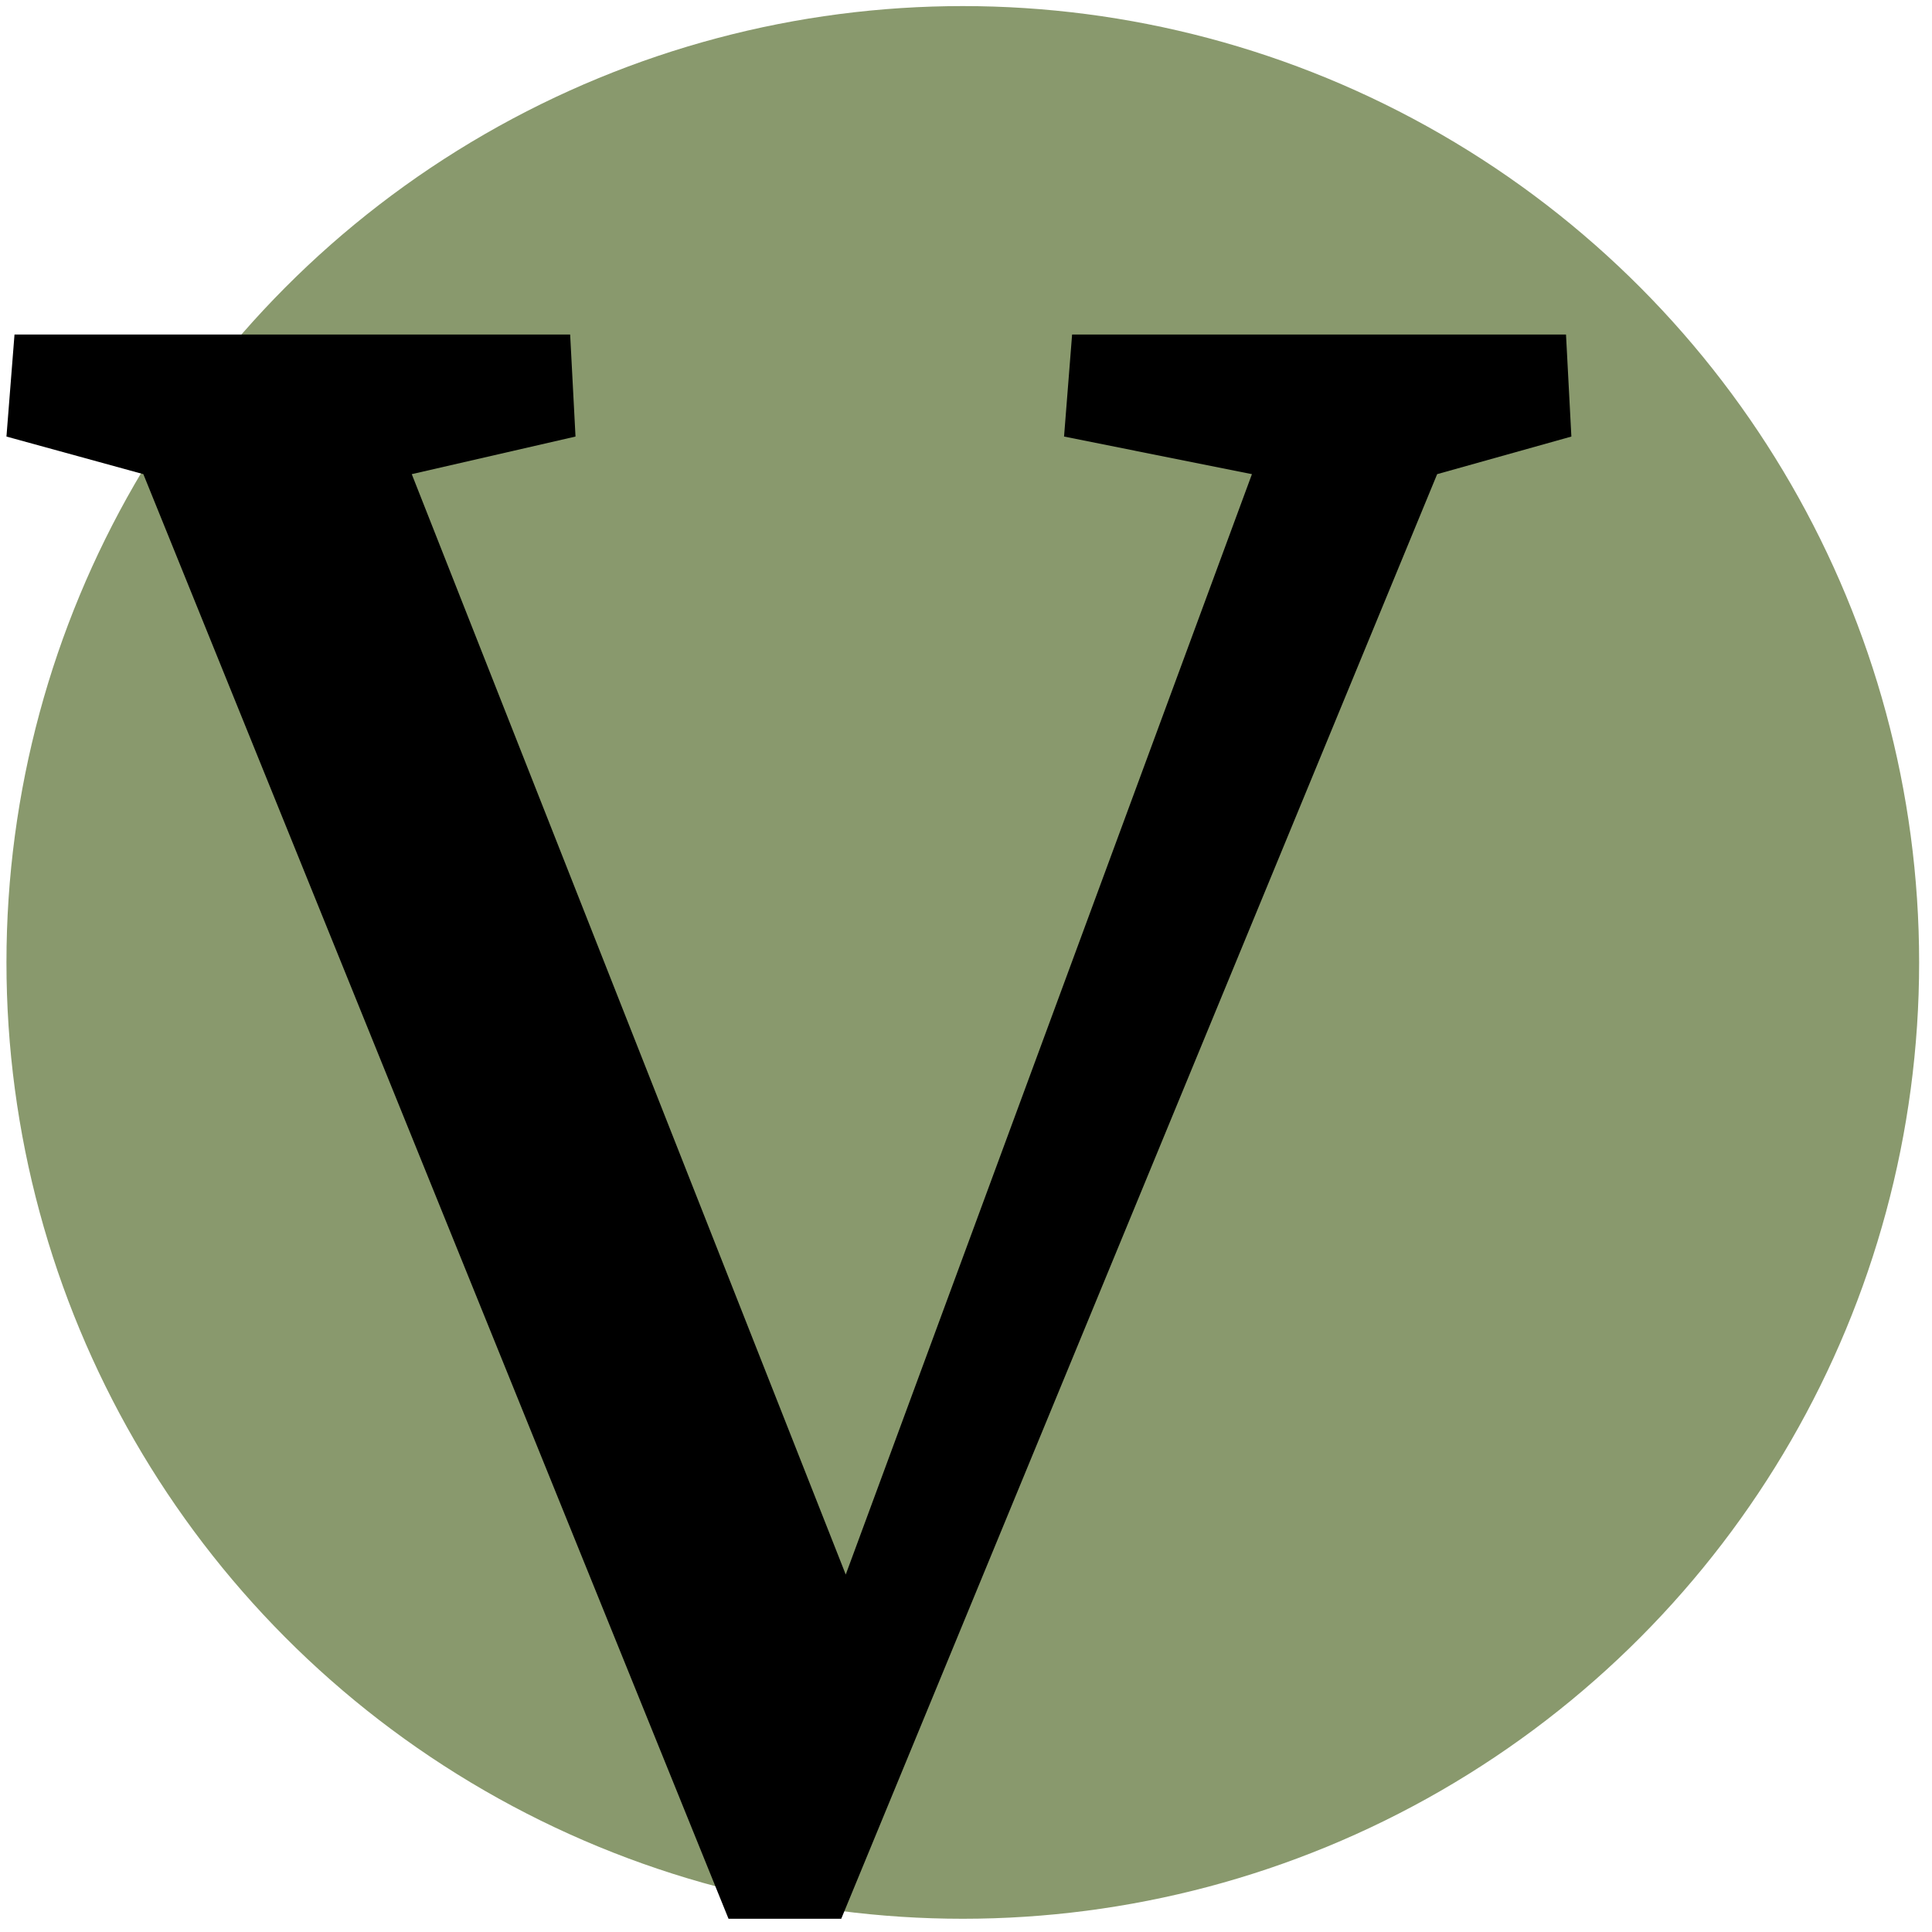
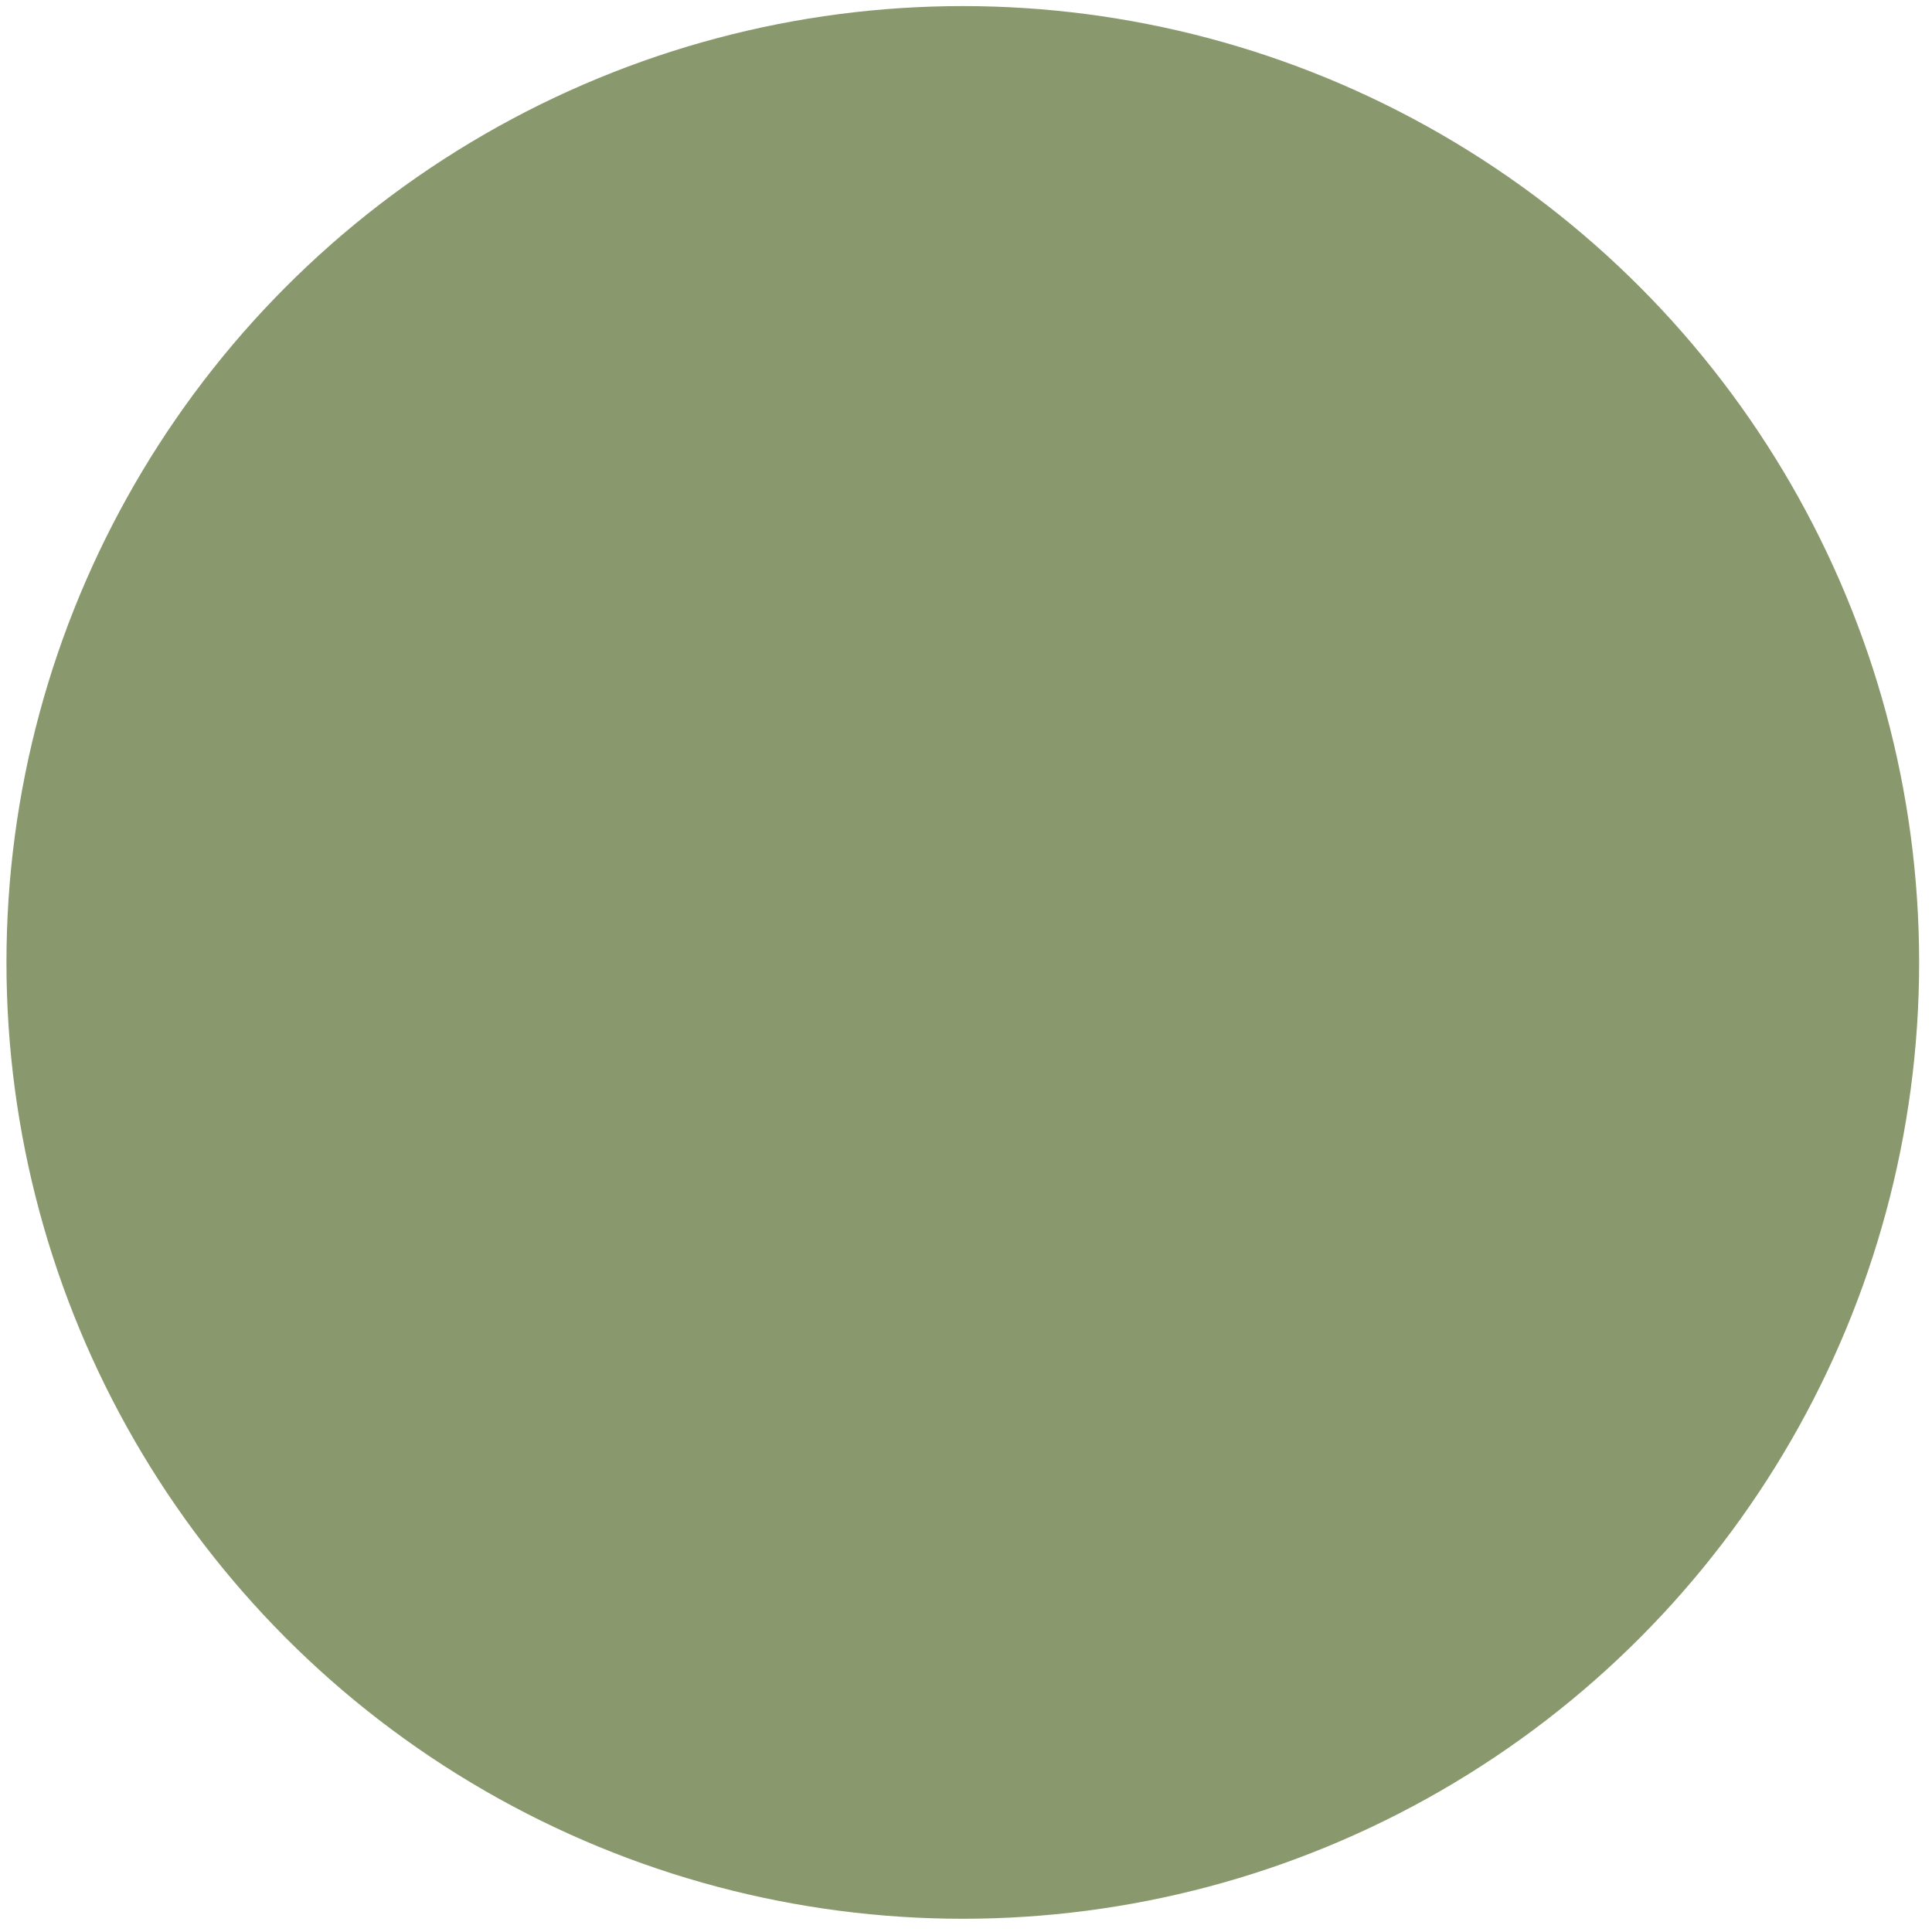
<svg xmlns="http://www.w3.org/2000/svg" width="100" height="100" viewBox="0 0 100 100" fill="none">
-   <rect width="100" height="100" fill="#D8D6D3" />
  <rect width="1440" height="7651.1" transform="translate(-517 -3396.79)" fill="#F5F3F1" />
  <rect width="1440" height="1812" transform="translate(-517 -394.686)" fill="white" />
  <g style="mix-blend-mode:difference">
    <circle cx="49.834" cy="49.815" r="49.5" fill="#89996D" />
-     <path d="M37.708 99.314L7.42 24.542L0.334 22.596L0.751 17.314H29.511L29.788 22.596L21.313 24.542L45.211 85.138H42.432L64.8 24.542L55.075 22.596L55.492 17.314H81.056L81.334 22.596L74.387 24.542L43.543 99.314H37.708Z" fill="black" />
  </g>
</svg>